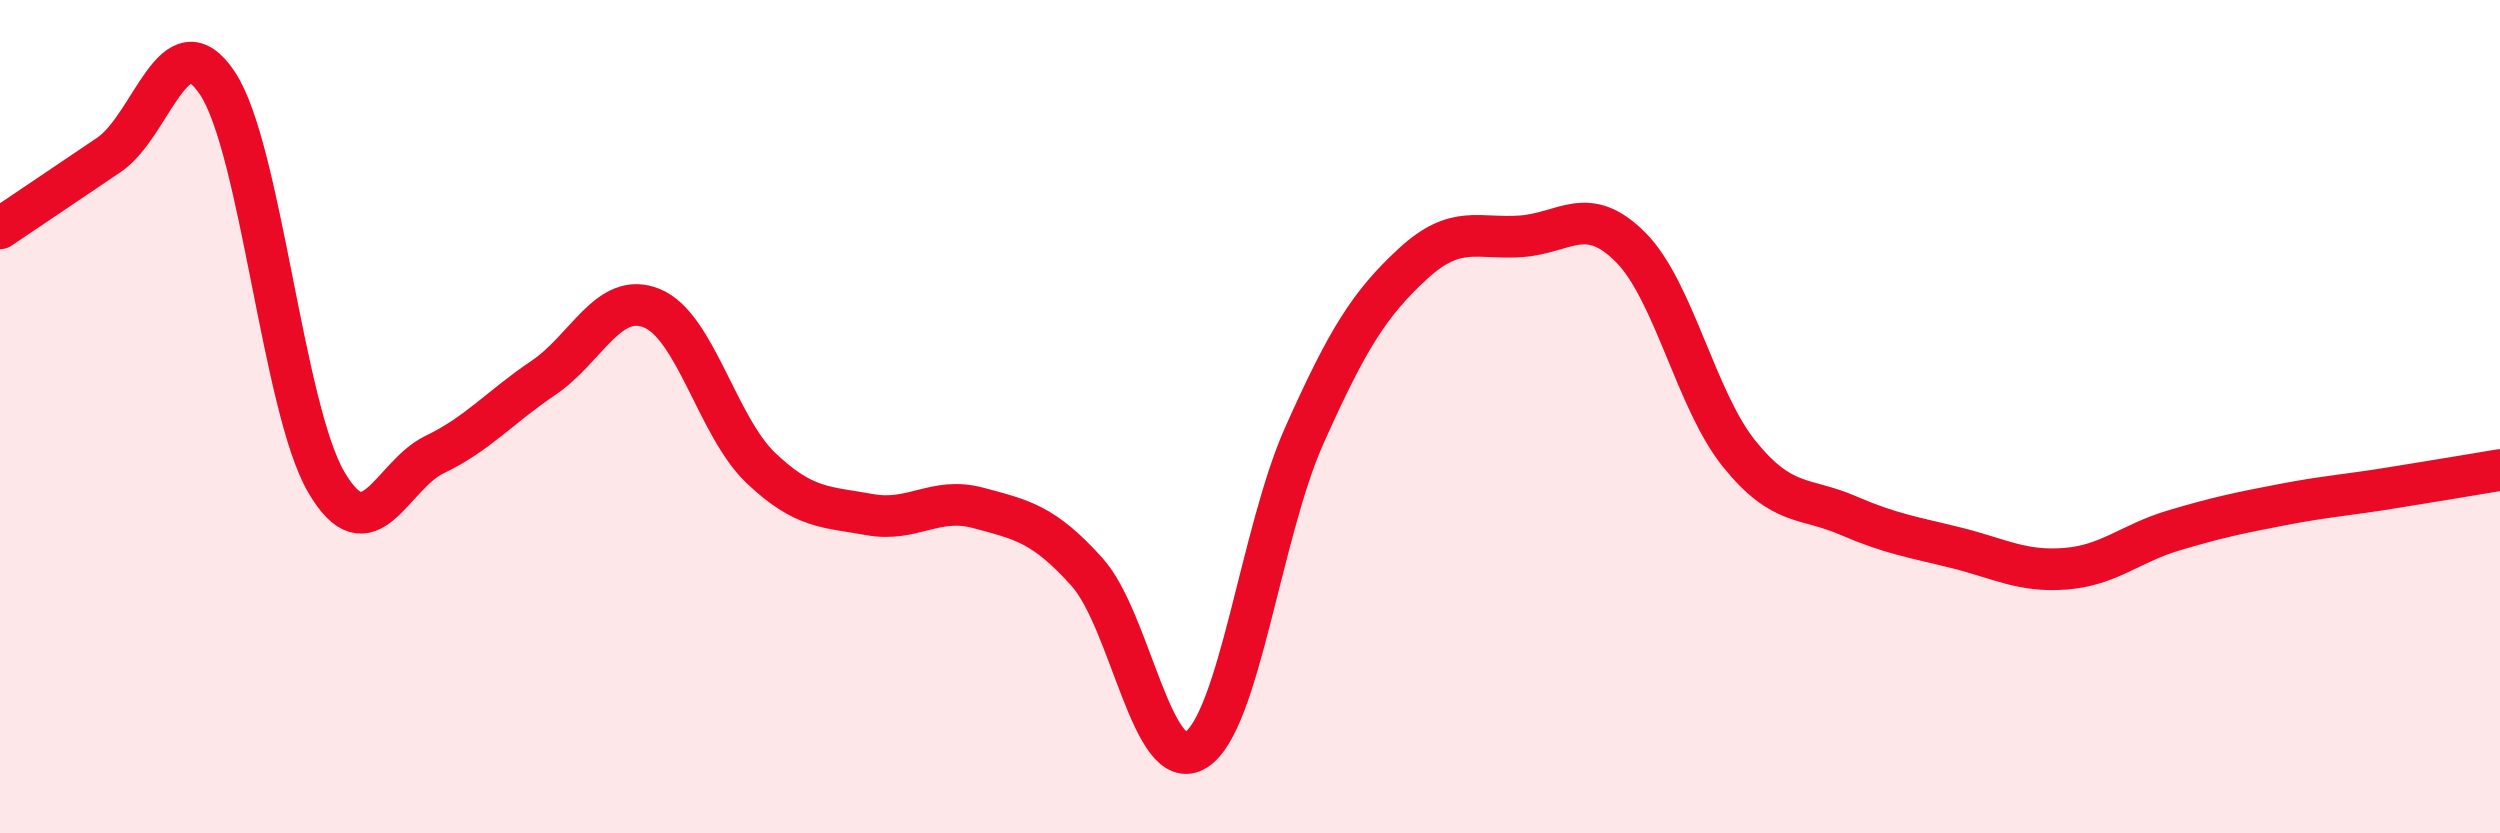
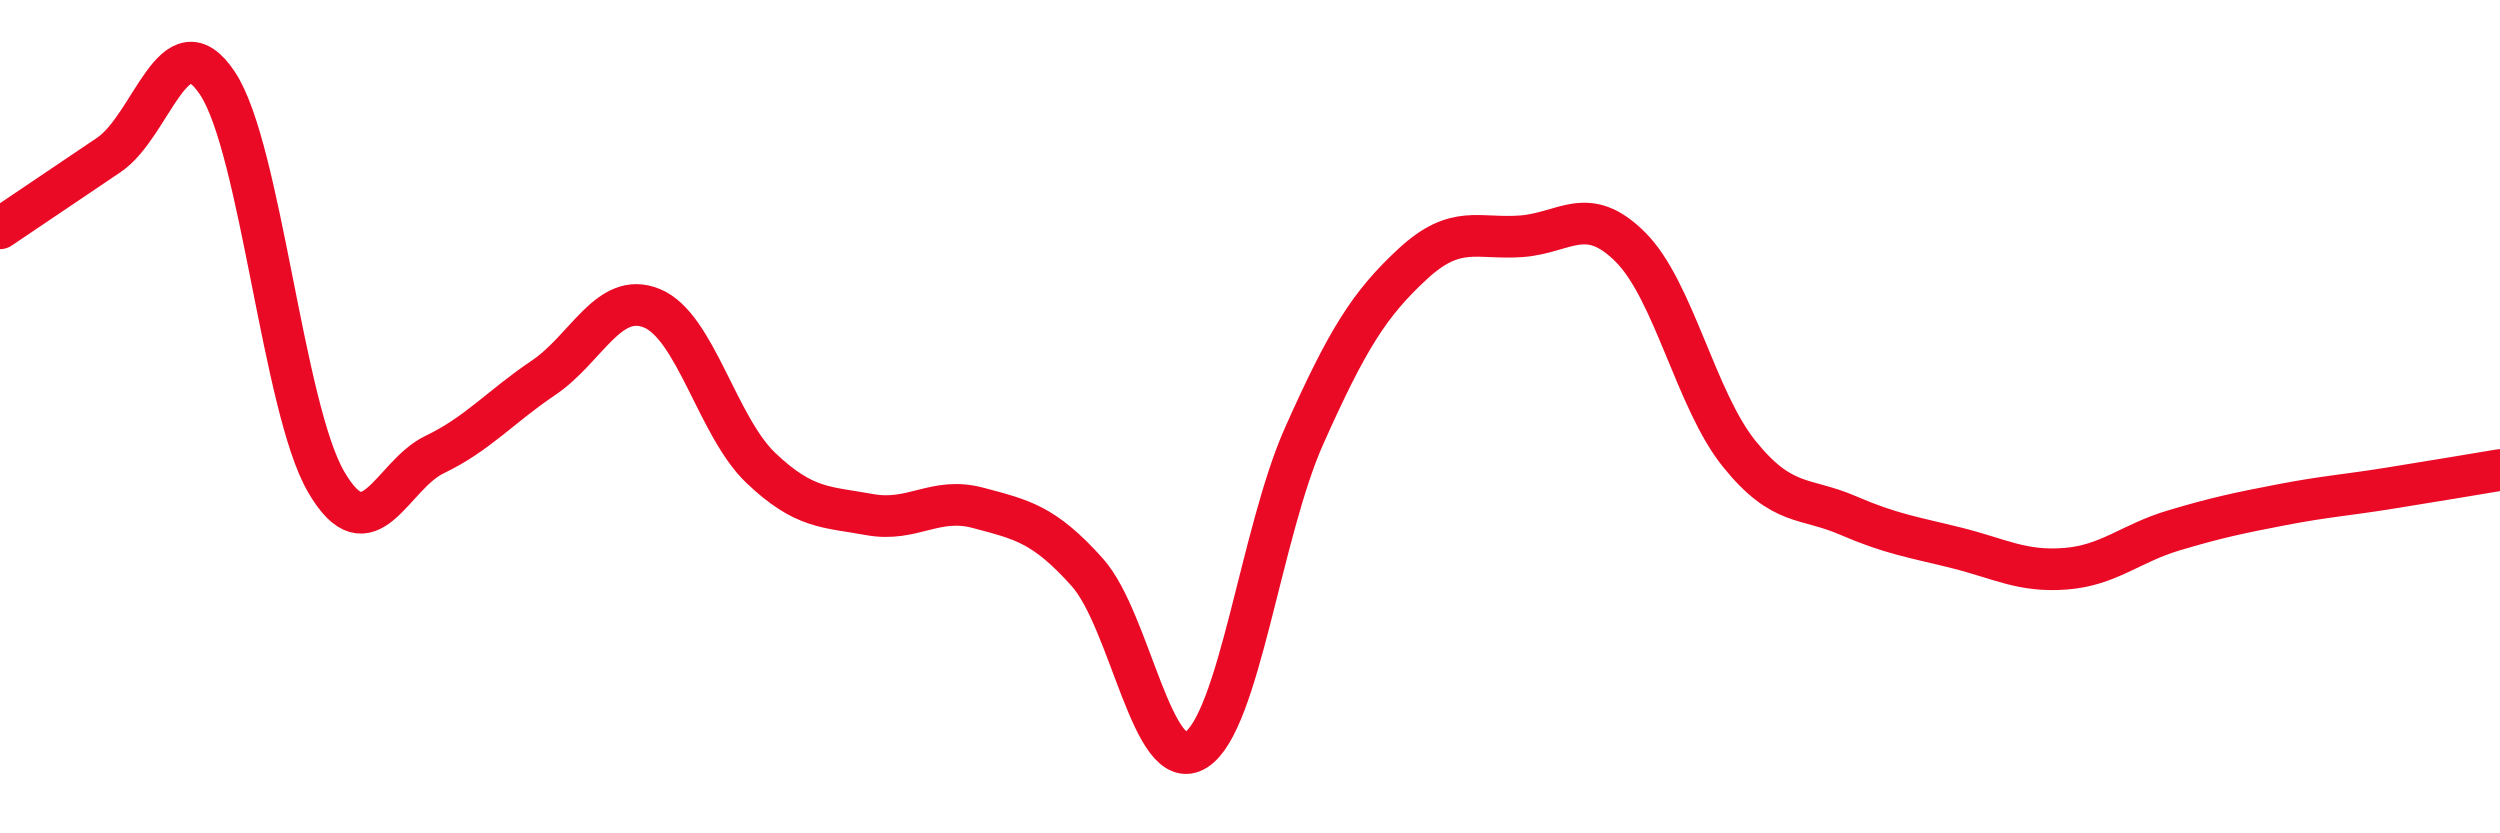
<svg xmlns="http://www.w3.org/2000/svg" width="60" height="20" viewBox="0 0 60 20">
-   <path d="M 0,5.48 C 0.52,5.13 1.57,4.42 2.61,3.72 C 3.65,3.02 4.18,0.43 5.22,2 C 6.26,3.57 6.79,9.79 7.83,11.57 C 8.87,13.35 9.39,11.41 10.43,10.91 C 11.47,10.41 12,9.77 13.04,9.07 C 14.08,8.37 14.61,6.97 15.65,7.4 C 16.69,7.83 17.22,10.24 18.26,11.23 C 19.3,12.22 19.83,12.16 20.87,12.35 C 21.91,12.54 22.44,11.91 23.48,12.19 C 24.52,12.47 25.05,12.57 26.09,13.73 C 27.13,14.89 27.66,18.65 28.7,18 C 29.74,17.35 30.26,12.79 31.3,10.46 C 32.34,8.13 32.87,7.29 33.91,6.33 C 34.95,5.37 35.48,5.75 36.52,5.67 C 37.56,5.59 38.09,4.89 39.13,5.93 C 40.17,6.97 40.7,9.6 41.74,10.89 C 42.78,12.18 43.31,11.92 44.35,12.37 C 45.39,12.82 45.92,12.89 46.96,13.15 C 48,13.41 48.53,13.73 49.57,13.65 C 50.61,13.57 51.13,13.04 52.17,12.73 C 53.21,12.42 53.74,12.31 54.78,12.11 C 55.82,11.91 56.35,11.88 57.39,11.71 C 58.43,11.54 59.48,11.37 60,11.28L60 20L0 20Z" fill="#EB0A25" opacity="0.1" stroke-linecap="round" stroke-linejoin="round" />
  <path d="M 0,5.48 C 0.52,5.13 1.57,4.42 2.61,3.72 C 3.65,3.02 4.18,0.43 5.22,2 C 6.26,3.57 6.79,9.79 7.83,11.57 C 8.87,13.35 9.39,11.41 10.43,10.91 C 11.47,10.41 12,9.77 13.04,9.07 C 14.08,8.37 14.61,6.97 15.65,7.4 C 16.69,7.83 17.22,10.24 18.26,11.23 C 19.3,12.22 19.83,12.16 20.87,12.35 C 21.91,12.54 22.44,11.91 23.48,12.19 C 24.52,12.47 25.05,12.57 26.09,13.73 C 27.13,14.89 27.66,18.65 28.7,18 C 29.74,17.35 30.26,12.79 31.3,10.46 C 32.34,8.13 32.87,7.29 33.91,6.33 C 34.95,5.37 35.48,5.75 36.52,5.67 C 37.56,5.59 38.09,4.89 39.13,5.93 C 40.17,6.97 40.7,9.6 41.74,10.89 C 42.78,12.18 43.31,11.92 44.35,12.37 C 45.39,12.82 45.92,12.89 46.96,13.15 C 48,13.41 48.53,13.73 49.57,13.65 C 50.61,13.57 51.13,13.04 52.17,12.73 C 53.21,12.42 53.74,12.31 54.78,12.11 C 55.82,11.91 56.35,11.88 57.39,11.71 C 58.43,11.54 59.48,11.37 60,11.28" stroke="#EB0A25" stroke-width="1" fill="none" stroke-linecap="round" stroke-linejoin="round" />
</svg>